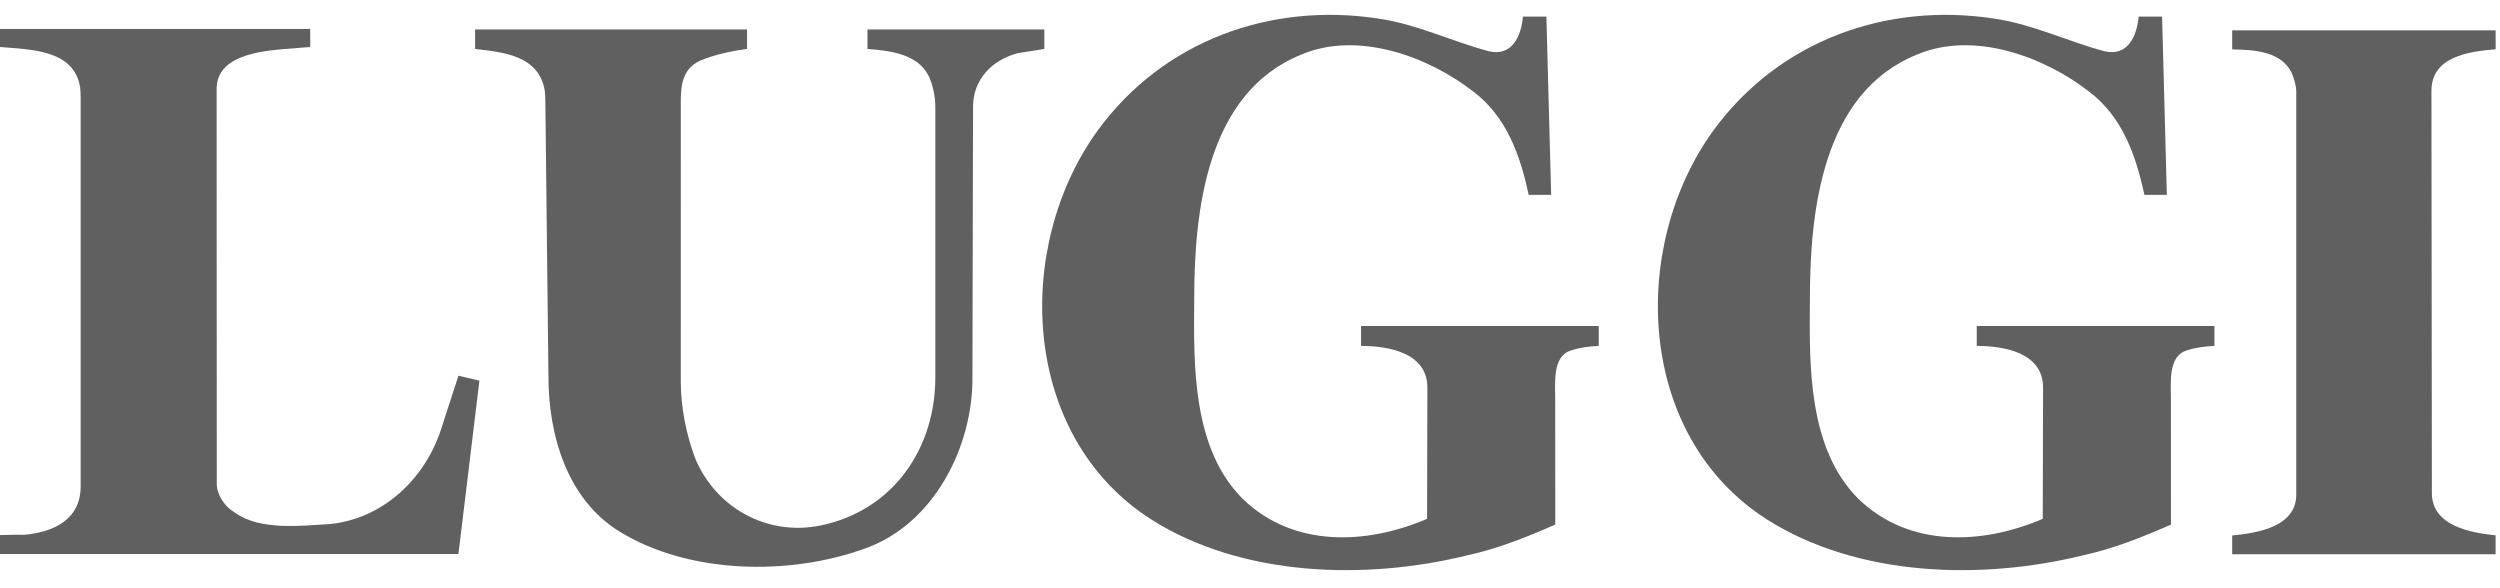
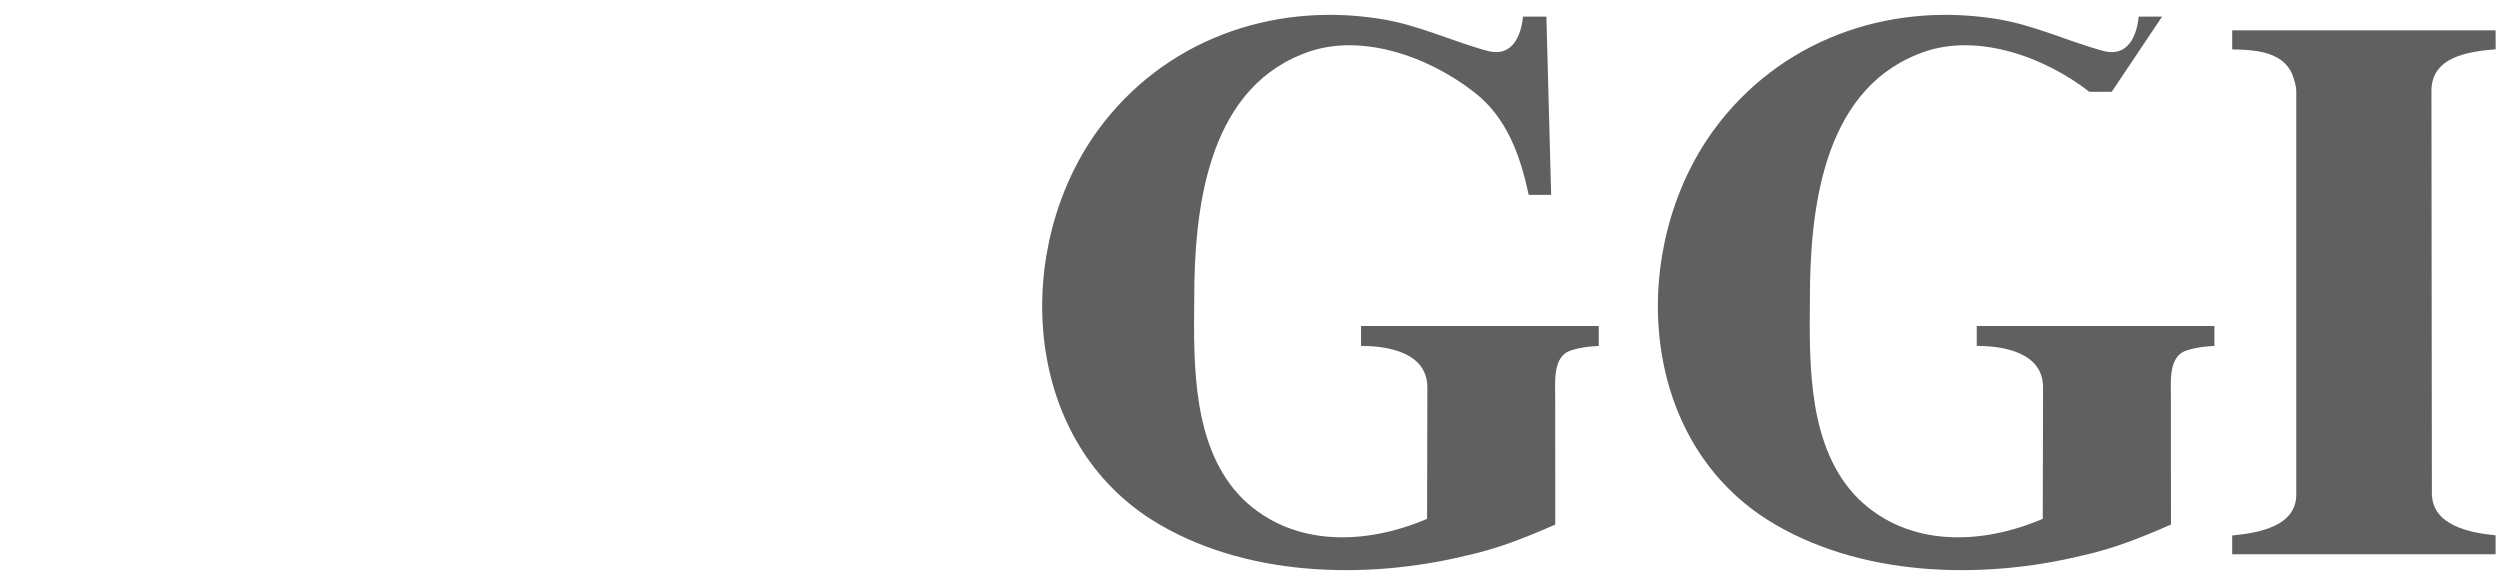
<svg xmlns="http://www.w3.org/2000/svg" version="1.1" id="Layer_1" x="0px" y="0px" width="841.89px" height="198.138px" viewBox="0 0 841.89 198.138" enable-background="new 0 0 841.89 198.138" xml:space="preserve">
  <path fill="#606060" d="M751.707,10.219v6.412c7.289,0.143,16.935,0.561,20.24,8.417c0.647,1.787,1.303,3.694,1.333,5.65v135.271  c0.444,11.393-12.899,13.509-21.573,14.356v6.333h88.704v-6.382c-8.396-0.847-21.642-3.159-21.461-14.477l-0.144-135.101  c-0.052-11.732,12.584-13.317,21.627-14.104l-0.022-6.375H751.707" />
-   <path fill="#606060" d="M720.2,5.59c-0.587,6.376-3.517,13.575-11.573,11.647c-12.387-3.3-24.021-9.072-37.056-10.971  c-36.333-5.599-72.561,7.462-94.556,37.65C548.612,83.054,550.916,146.89,595.14,175c30.497,19.262,71.942,20.444,106.258,12.033  c10.414-2.274,20.082-6.167,29.684-10.376l-0.016-42.27c0.061-5.237-1.092-14.341,5.248-16.344c2.998-1.017,6.303-1.423,9.405-1.54  v-6.717h-80.037v6.709c8.961-0.022,22.455,2.172,22.334,14.164l-0.105,44.059c-20.195,8.664-44.925,9.891-62.085-6.728  c-17.011-17.003-16.529-44.978-16.326-67.199c-0.007-29.556,4.097-69.578,36.122-82.439c18.923-7.982,42.553,0.559,57.96,12.553  c11.189,8.482,15.745,21.579,18.554,34.714l7.561,0.007L728.099,5.59H720.2" />
+   <path fill="#606060" d="M720.2,5.59c-0.587,6.376-3.517,13.575-11.573,11.647c-12.387-3.3-24.021-9.072-37.056-10.971  c-36.333-5.599-72.561,7.462-94.556,37.65C548.612,83.054,550.916,146.89,595.14,175c30.497,19.262,71.942,20.444,106.258,12.033  c10.414-2.274,20.082-6.167,29.684-10.376l-0.016-42.27c0.061-5.237-1.092-14.341,5.248-16.344c2.998-1.017,6.303-1.423,9.405-1.54  v-6.717h-80.037v6.709c8.961-0.022,22.455,2.172,22.334,14.164l-0.105,44.059c-20.195,8.664-44.925,9.891-62.085-6.728  c-17.011-17.003-16.529-44.978-16.326-67.199c-0.007-29.556,4.097-69.578,36.122-82.439c18.923-7.982,42.553,0.559,57.96,12.553  l7.561,0.007L728.099,5.59H720.2" />
  <path fill="#606060" d="M512.867,5.59c-0.596,6.376-3.524,13.575-11.574,11.647c-12.387-3.3-24.029-9.072-37.063-10.971  c-36.325-5.599-72.551,7.462-94.554,37.65C341.272,83.054,343.576,146.89,387.8,175c30.503,19.262,71.941,20.444,106.256,12.033  c10.422-2.274,20.082-6.167,29.691-10.376l-0.023-42.27c0.061-5.237-1.084-14.341,5.249-16.344c2.997-1.017,6.303-1.423,9.413-1.54  v-6.717H458.34v6.709c8.961-0.022,22.455,2.172,22.335,14.164l-0.098,44.059c-20.204,8.664-44.926,9.891-62.094-6.728  c-17.001-17.003-16.523-44.978-16.32-67.195c-0.003-29.56,4.1-69.582,36.125-82.443c18.923-7.982,42.552,0.559,57.959,12.553  c11.189,8.479,15.737,21.579,18.554,34.714l7.561,0.007L520.757,5.59H512.867" />
-   <path fill="#606060" d="M159.996,9.923v6.557c9.394,1.118,21.423,2.11,23.441,13.989c0.094,1.034,0.215,2.306,0.215,3.581  l1.039,92.769c0.015,19.537,6.175,41.186,23.825,52.12c23.524,14.511,57.417,14.958,82.613,5.828  c23.404-8.151,36.657-34.518,36.344-58.102l0.207-90.44c-0.14-9.488,6.54-16.146,15.173-18.343c2.967-0.401,5.889-0.971,8.837-1.393  V9.931h-59.563v6.557c7.813,0.603,17.654,1.69,21.047,10.064c1.186,3.046,1.804,6.346,1.804,9.672v90.365  c0.192,24.179-14.051,45.399-38.844,50.406c-17.718,3.577-35.226-5.911-42.146-22.952c-2.956-8.129-4.688-16.732-4.732-25.493  l0.007-94.493c-0.019-5.512,0.727-11.015,6.491-13.617c4.947-2.074,10.463-3.255,15.828-3.946V9.931h-91.584" />
-   <path fill="#606060" d="M0,180.181v6.381h154.382l7.063-58.377l-7.063-1.664l-5.903,18.227  c-5.482,16.611-19.582,29.958-37.391,31.728c-9.8,0.587-23.434,2.229-31.878-3.776c-3.348-1.961-6.024-5.617-6.213-9.499  L72.952,29.778c0.121-11.261,15.121-12.568,22.937-13.281c2.94-0.25,5.757-0.482,8.581-0.668V9.745H0v6.084  c9.857,0.892,25.011,0.647,26.996,13.68c0.083,1.048,0.185,2.263,0.166,3.473v130.218c0.279,11.543-8.731,15.982-19.119,16.905  C5.444,180.023,2.726,180.14,0,180.181L0,180.181" />
</svg>